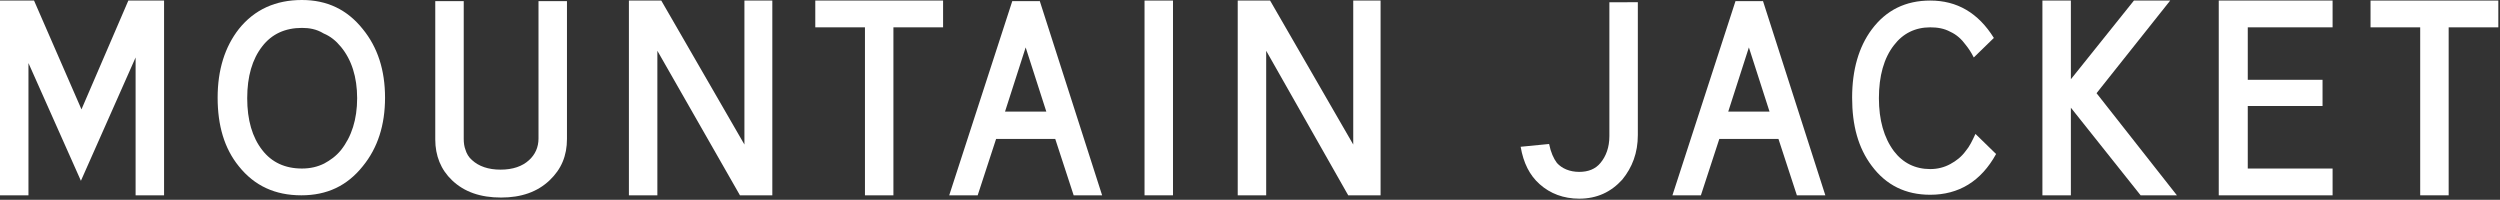
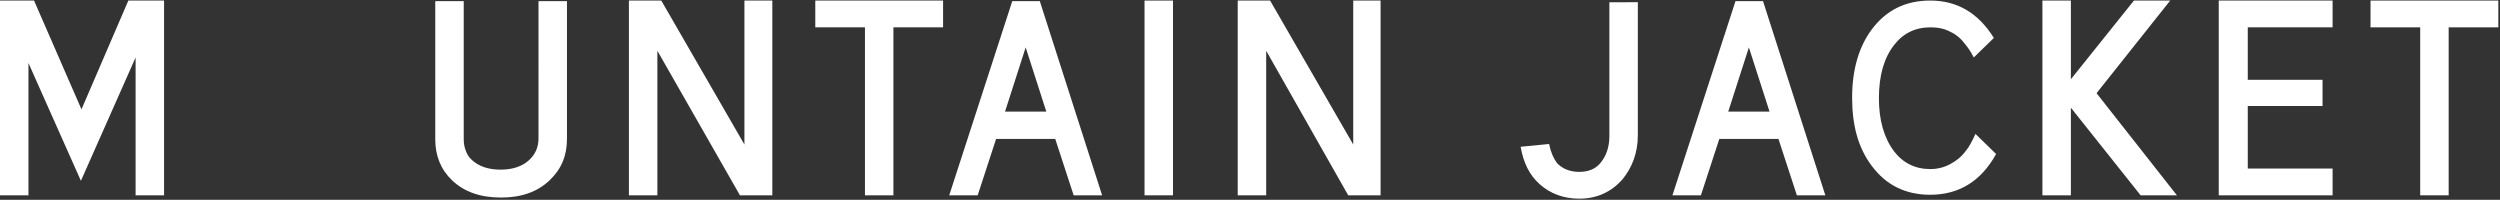
<svg xmlns="http://www.w3.org/2000/svg" version="1.1" id="レイヤー_1" x="0px" y="0px" viewBox="0 0 448 35.8" style="enable-background:new 0 0 448 35.8;" xml:space="preserve">
  <rect x="0" y="0" width="448" height="35.8" fill="#333333" stroke="none" />
  <style type="text/css">
	.st0{fill:#FFFFFF;}
</style>
  <title>overview_title</title>
  <g>
    <g>
      <path class="st0" d="M29.4,0.1V35h-5.1V10.3l-9.8,22.1L5.1,11.3V35H0V0.1h6.1l8.5,19.5l8.4-19.5H29.4z" />
-       <path class="st0" d="M54.1,0c4.5,0,8.1,1.7,10.9,5.2c2.7,3.3,4,7.4,4,12.3c0,4.9-1.3,9-4,12.3c-2.8,3.5-6.4,5.2-11,5.2    c-4.7,0-8.4-1.7-11.2-5.2c-2.6-3.2-3.8-7.3-3.8-12.3c0-5,1.3-9.1,3.8-12.3C45.6,1.7,49.4,0,54.1,0z M54.1,5c-3,0-5.4,1.1-7.1,3.3    c-1.8,2.3-2.7,5.4-2.7,9.3c0,3.9,0.9,7,2.7,9.3c1.7,2.2,4.1,3.3,7.1,3.3c1.5,0,2.8-0.3,4-0.9c1.1-0.6,2.1-1.3,3-2.4    c1.9-2.4,2.9-5.5,2.9-9.3s-1-6.9-2.9-9.2c-0.9-1.1-1.9-1.9-3.1-2.4C56.7,5.2,55.4,5,54.1,5z" />
      <path class="st0" d="M101.6,0.2v24.7c0,3-1,5.4-3.1,7.4c-2.2,2.1-5.1,3.1-8.7,3.1c-3.7,0-6.6-1-8.8-3.1c-2-1.9-3-4.4-3-7.3V0.2    h5.1v24.7c0,0.7,0.1,1.4,0.3,1.9c0.2,0.7,0.6,1.4,1.2,1.9c1.2,1.1,2.9,1.7,5.1,1.7c2.2,0,3.9-0.6,5.1-1.7c1.1-1,1.7-2.3,1.7-3.9    V0.2H101.6z" />
      <path class="st0" d="M138.4,0.1V35h-5.8L117.8,9.1V35h-5.1V0.1h5.8l14.9,25.8V0.1H138.4z" />
      <path class="st0" d="M169,0.1v4.8h-8.9V35H155V4.9h-8.9V0.1H169z" />
      <path class="st0" d="M186.3,0.1L197.5,35h-5.1l-3.3-10.1h-10.6L175.2,35h-5.1l11.3-34.8H186.3z M180.1,20h7.4l-3.7-11.5L180.1,20z    " />
-       <path class="st0" d="M205.1,0.1h5.1V35h-5.1V0.1z" />
+       <path class="st0" d="M205.1,0.1h5.1V35h-5.1z" />
      <path class="st0" d="M247.4,0.1V35h-5.8L226.9,9.1V35h-5.1V0.1h5.8l14.9,25.8V0.1H247.4z" />
      <path class="st0" d="M293.5,0.2v24c0,3.2-1,5.8-2.8,8c-2,2.2-4.5,3.4-7.7,3.4c-2.8,0-5.2-0.9-7.1-2.6c-1.8-1.6-2.9-3.8-3.4-6.7    l5.1-0.5c0.3,1.5,0.8,2.6,1.4,3.4c0.9,1,2.3,1.6,4,1.6c1.6,0,2.9-0.5,3.8-1.6c1-1.2,1.6-2.8,1.6-4.8v-24H293.5z" />
      <path class="st0" d="M315.9,0.1L327.1,35H322l-3.3-10.1h-10.6L304.8,35h-5.1l11.3-34.8H315.9z M309.7,20h7.4l-3.7-11.5L309.7,20z" />
      <path class="st0" d="M357.7,27.6c-2.7,4.9-6.7,7.3-11.8,7.3c-4.4,0-7.9-1.7-10.5-5.2c-2.4-3.2-3.5-7.2-3.5-12.2    c0-5,1.2-9.1,3.5-12.2c2.6-3.5,6.1-5.2,10.5-5.2c4.8,0,8.6,2.2,11.4,6.7l-3.6,3.5c-0.5-1-1-1.7-1.4-2.2c-0.8-1.1-1.7-1.9-2.8-2.4    c-1.1-0.6-2.3-0.8-3.6-0.8c-2.7,0-4.9,1.1-6.5,3.2c-1.8,2.3-2.7,5.5-2.7,9.5c0,3.9,0.9,7.1,2.7,9.5c1.6,2.1,3.8,3.2,6.5,3.2    c1.3,0,2.5-0.3,3.6-0.9c1.1-0.6,2-1.3,2.8-2.4c0.6-0.7,1.1-1.7,1.7-3L357.7,27.6z" />
      <path class="st0" d="M371.1,0.1v14.1l11.3-14.1h6.5l-13.2,16.6L390.1,35h-6.5l-12.5-15.7V35h-5.1V0.1H371.1z" />
      <path class="st0" d="M418,0.1v4.8h-15.2v9.4h13.4V19h-13.4v11.2H418V35h-20.4V0.1H418z" />
      <path class="st0" d="M447.7,0.1v4.8h-8.9V35h-5.1V4.9h-8.9V0.1H447.7z" />
    </g>
  </g>
</svg>